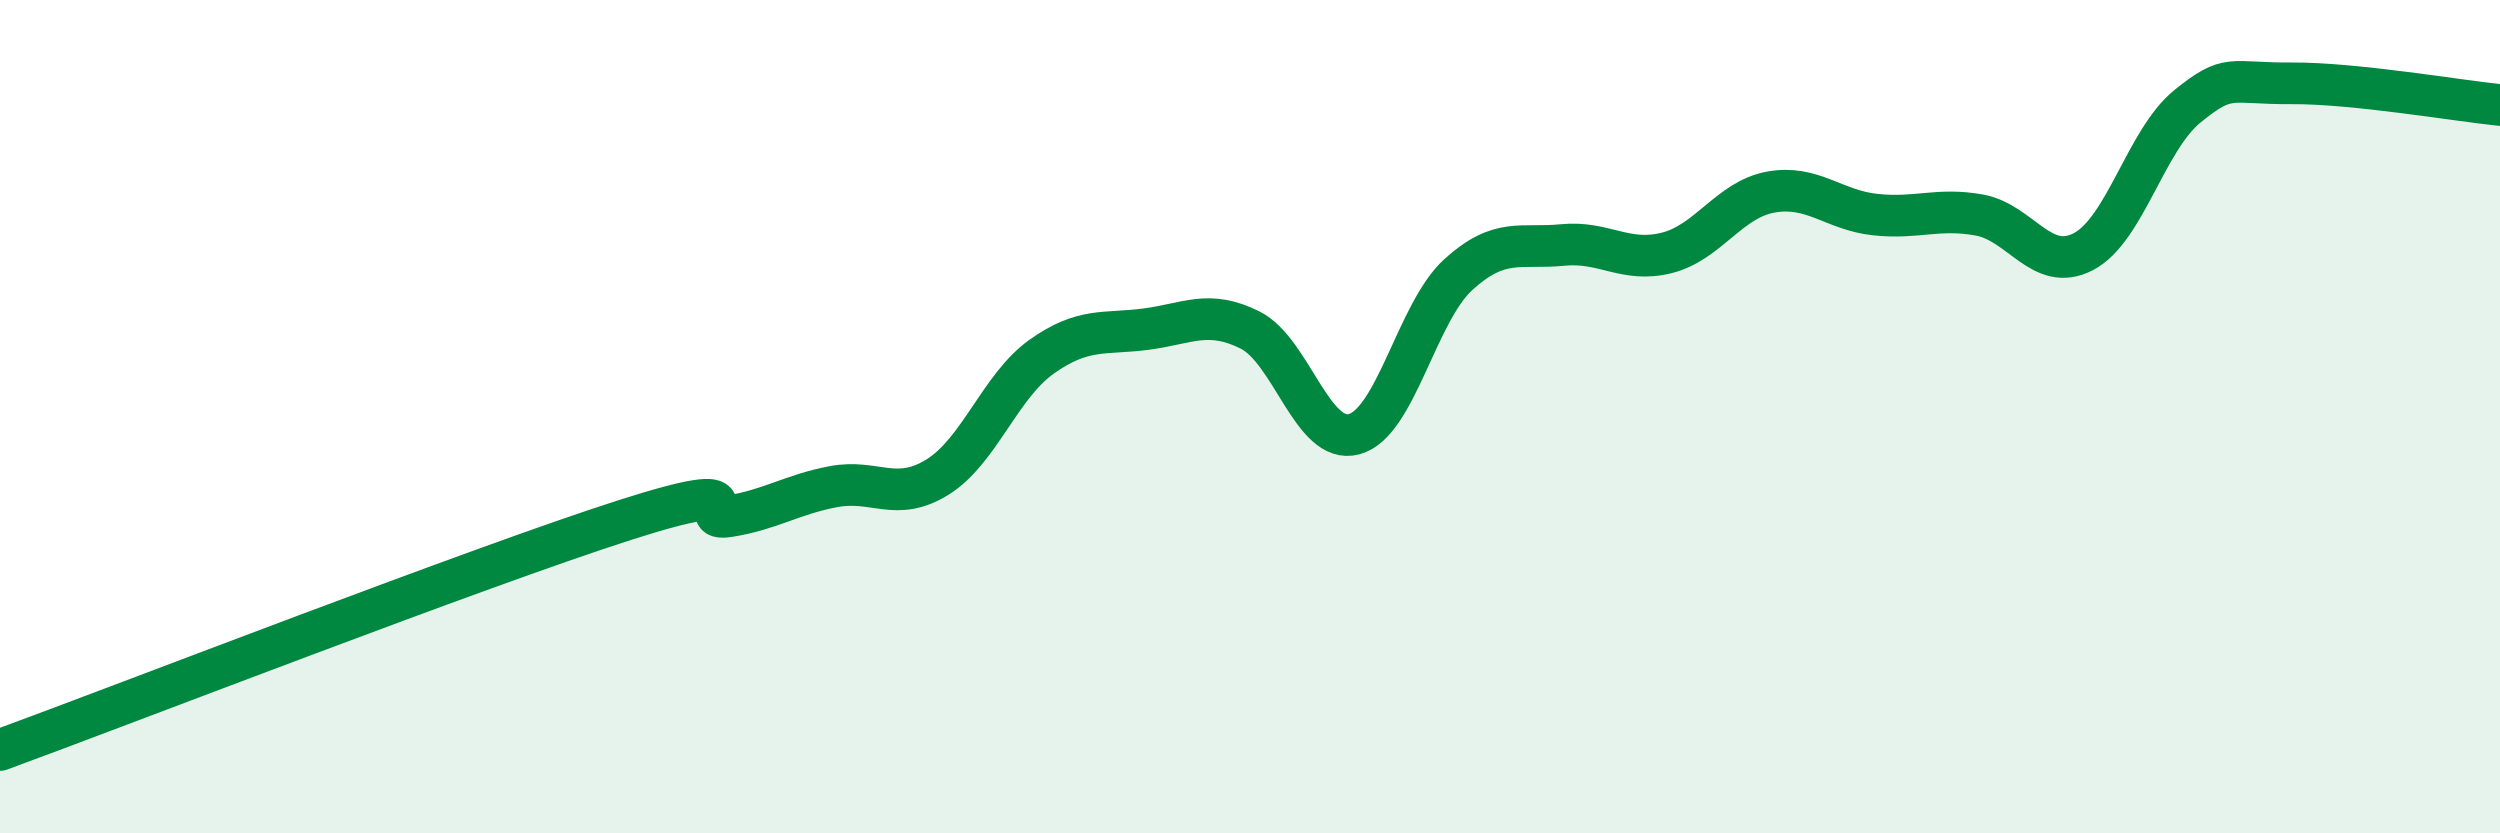
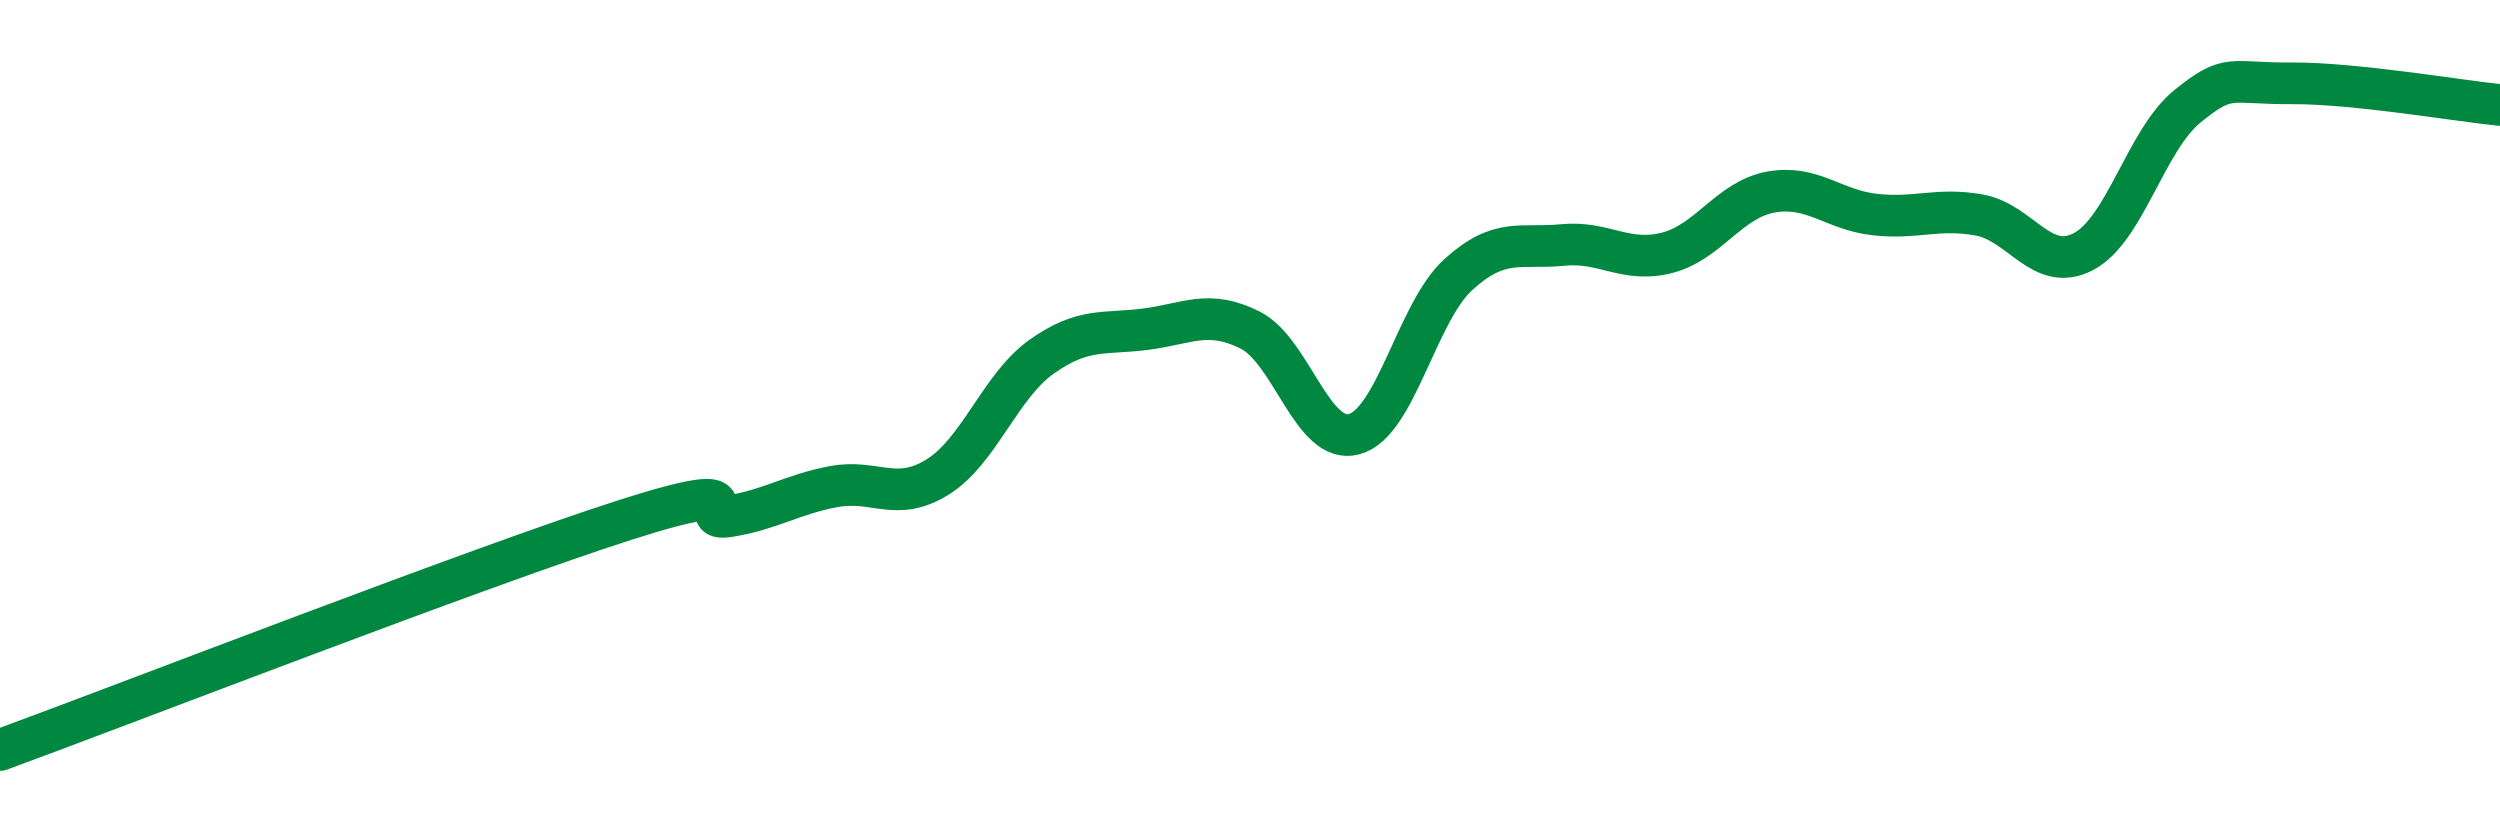
<svg xmlns="http://www.w3.org/2000/svg" width="60" height="20" viewBox="0 0 60 20">
-   <path d="M 0,18 C 3,16.9 11.5,13.6 15,12.48 C 18.5,11.36 16.5,12.55 17.5,12.39 C 18.5,12.23 19,11.87 20,11.68 C 21,11.49 21.5,12.07 22.5,11.45 C 23.5,10.83 24,9.27 25,8.56 C 26,7.85 26.5,8.03 27.5,7.9 C 28.5,7.77 29,7.42 30,7.92 C 31,8.42 31.5,10.69 32.5,10.42 C 33.5,10.15 34,7.5 35,6.59 C 36,5.68 36.5,5.98 37.5,5.88 C 38.5,5.78 39,6.32 40,6.07 C 41,5.82 41.5,4.79 42.5,4.61 C 43.5,4.43 44,5.04 45,5.15 C 46,5.26 46.5,4.98 47.5,5.16 C 48.5,5.34 49,6.56 50,6.04 C 51,5.52 51.5,3.36 52.5,2.55 C 53.5,1.74 53.5,2.01 55,2 C 56.5,1.99 59,2.42 60,2.52L60 20L0 20Z" fill="#008740" opacity="0.1" stroke-linecap="round" stroke-linejoin="round" />
  <path d="M 0,18 C 3,16.9 11.5,13.6 15,12.48 C 18.5,11.36 16.5,12.55 17.5,12.39 C 18.5,12.23 19,11.87 20,11.68 C 21,11.49 21.5,12.07 22.5,11.45 C 23.5,10.83 24,9.27 25,8.56 C 26,7.85 26.5,8.03 27.5,7.9 C 28.5,7.77 29,7.42 30,7.92 C 31,8.42 31.5,10.69 32.5,10.42 C 33.5,10.15 34,7.5 35,6.59 C 36,5.68 36.5,5.98 37.5,5.88 C 38.5,5.78 39,6.32 40,6.07 C 41,5.82 41.5,4.79 42.5,4.61 C 43.5,4.43 44,5.04 45,5.15 C 46,5.26 46.5,4.98 47.5,5.16 C 48.5,5.34 49,6.56 50,6.04 C 51,5.52 51.5,3.36 52.5,2.55 C 53.5,1.74 53.5,2.01 55,2 C 56.5,1.99 59,2.42 60,2.52" stroke="#008740" stroke-width="1" fill="none" stroke-linecap="round" stroke-linejoin="round" />
</svg>